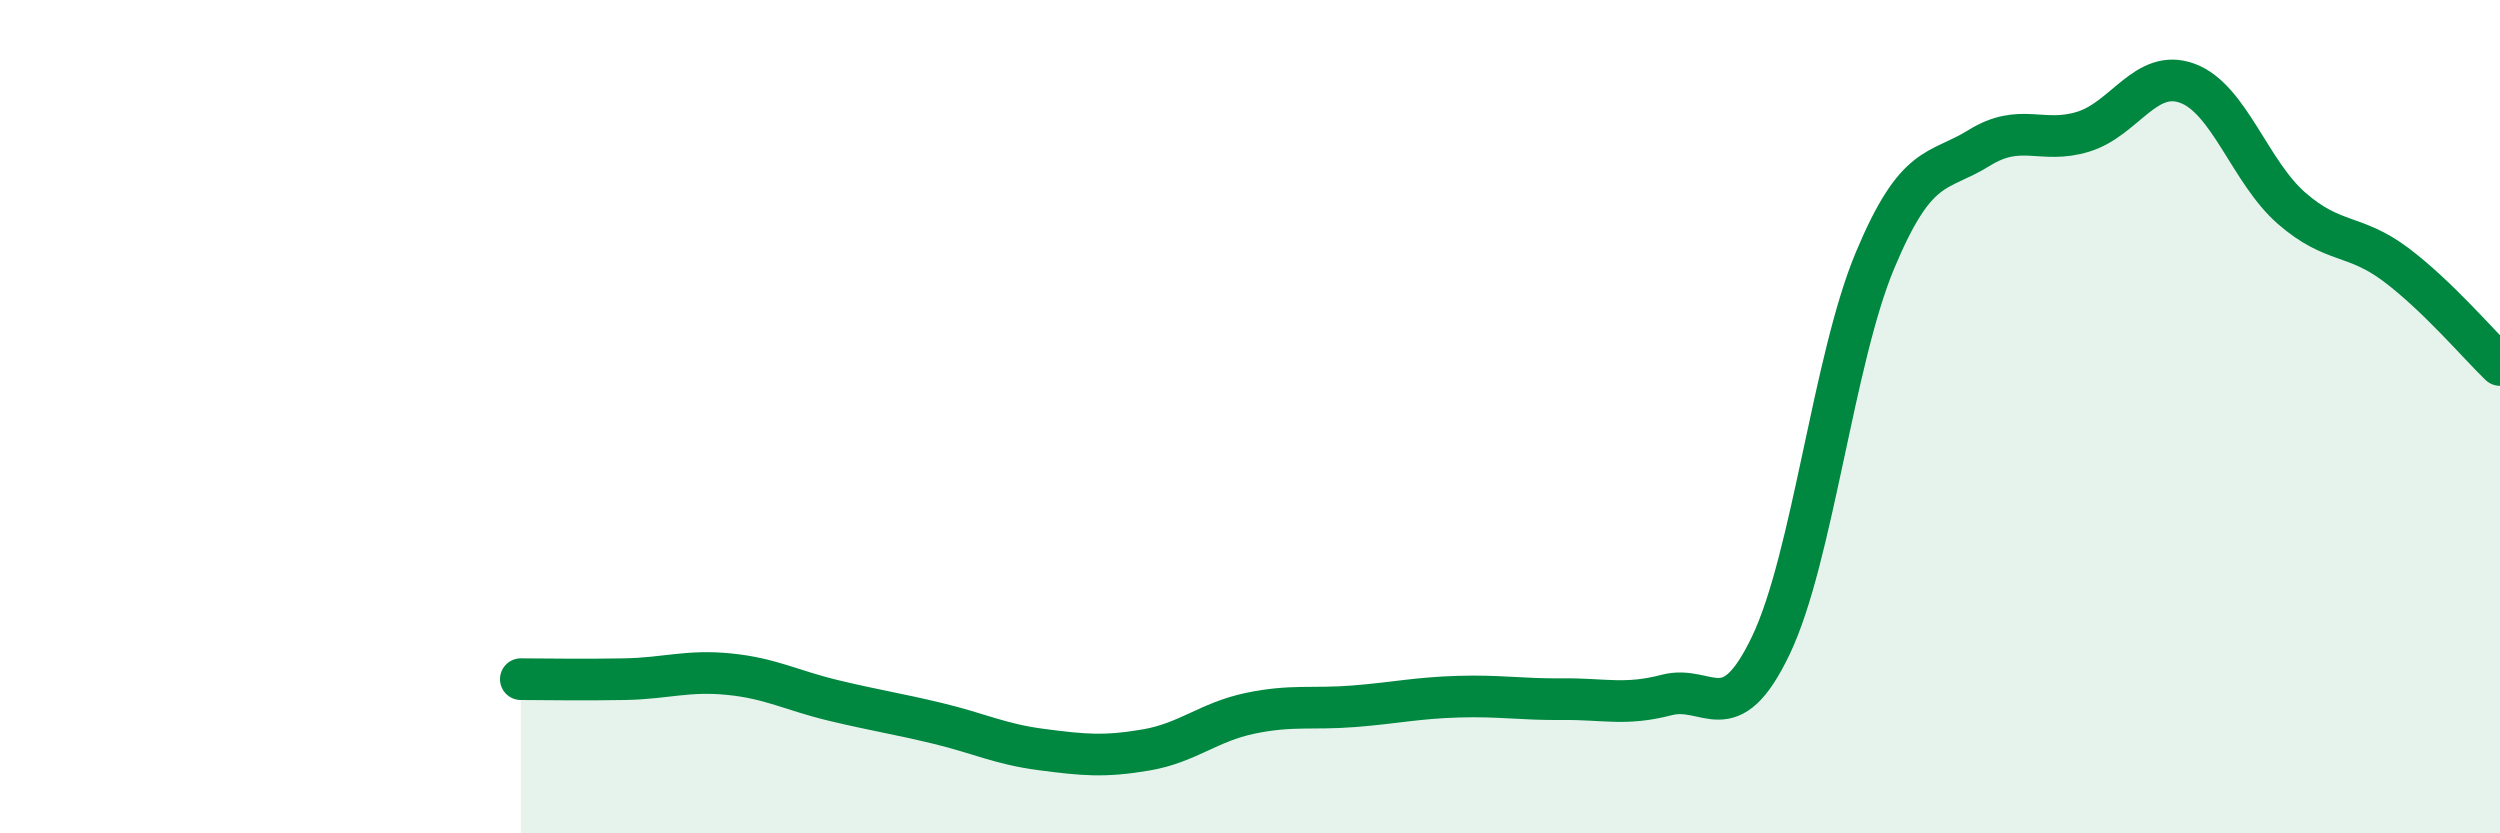
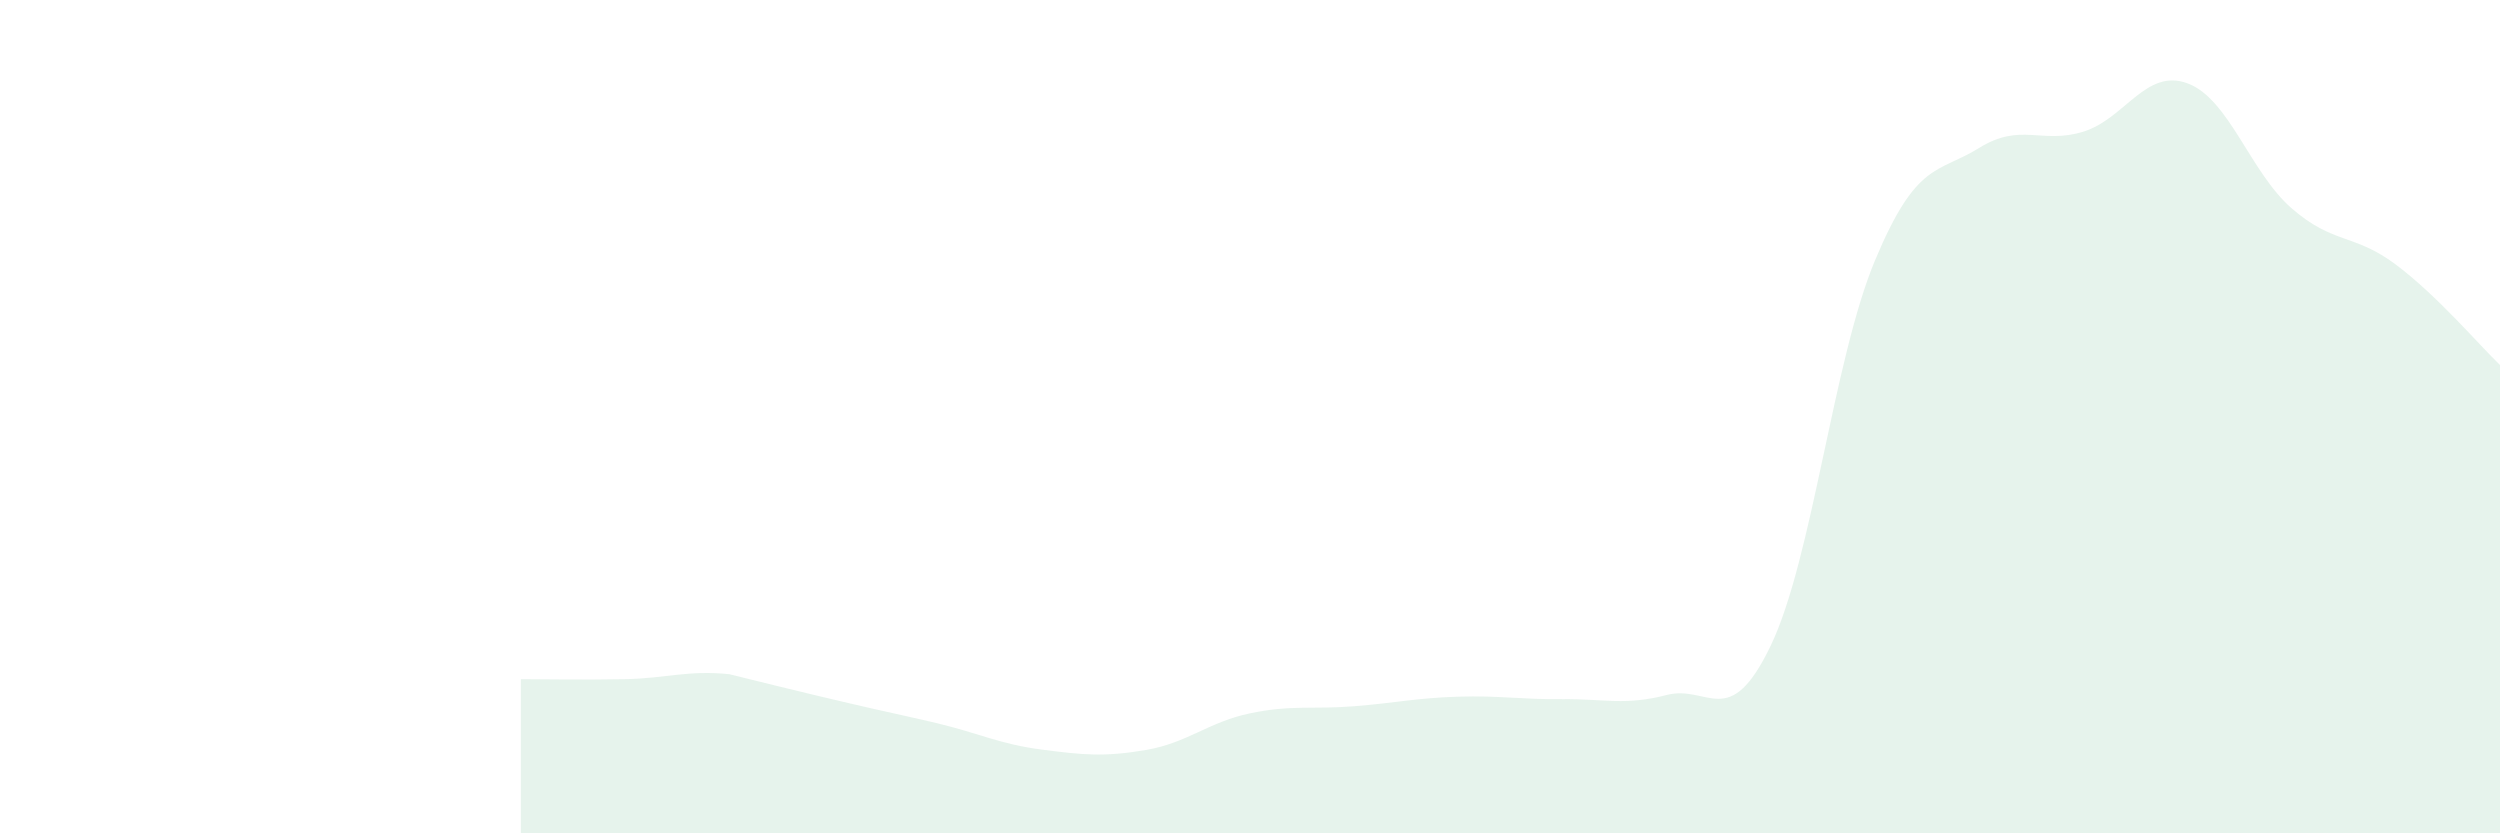
<svg xmlns="http://www.w3.org/2000/svg" width="60" height="20" viewBox="0 0 60 20">
-   <path d="M 12.5,16.3 C 13,16.3 14,16.32 15,16.3 C 16,16.28 16.5,16.08 17.5,16.18 C 18.5,16.28 19,16.57 20,16.81 C 21,17.05 21.5,17.12 22.5,17.36 C 23.5,17.6 24,17.86 25,17.99 C 26,18.12 26.5,18.17 27.5,18 C 28.5,17.83 29,17.33 30,17.12 C 31,16.91 31.5,17.03 32.5,16.95 C 33.5,16.87 34,16.75 35,16.72 C 36,16.69 36.5,16.79 37.5,16.78 C 38.5,16.77 39,16.94 40,16.68 C 41,16.42 41.5,17.58 42.5,15.49 C 43.5,13.4 44,8.64 45,6.25 C 46,3.86 46.5,4.17 47.5,3.55 C 48.5,2.93 49,3.47 50,3.16 C 51,2.85 51.5,1.63 52.5,2 C 53.5,2.37 54,4.13 55,5 C 56,5.87 56.5,5.6 57.5,6.35 C 58.5,7.1 59.5,8.28 60,8.76L60 20L12.5 20Z" fill="#008740" opacity="0.1" stroke-linecap="round" stroke-linejoin="round" />
-   <path d="M 12.5,16.3 C 13,16.3 14,16.32 15,16.3 C 16,16.28 16.5,16.08 17.5,16.18 C 18.5,16.28 19,16.57 20,16.81 C 21,17.05 21.5,17.12 22.5,17.36 C 23.5,17.6 24,17.86 25,17.99 C 26,18.12 26.5,18.17 27.5,18 C 28.5,17.83 29,17.33 30,17.12 C 31,16.91 31.5,17.03 32.5,16.95 C 33.5,16.87 34,16.75 35,16.72 C 36,16.69 36.5,16.79 37.5,16.78 C 38.5,16.77 39,16.94 40,16.68 C 41,16.42 41.5,17.58 42.5,15.49 C 43.5,13.4 44,8.64 45,6.25 C 46,3.86 46.5,4.17 47.5,3.55 C 48.5,2.93 49,3.47 50,3.16 C 51,2.85 51.5,1.63 52.5,2 C 53.5,2.37 54,4.13 55,5 C 56,5.87 56.5,5.6 57.5,6.35 C 58.5,7.1 59.5,8.28 60,8.76" stroke="#008740" stroke-width="1" fill="none" stroke-linecap="round" stroke-linejoin="round" />
+   <path d="M 12.5,16.3 C 13,16.3 14,16.32 15,16.3 C 16,16.28 16.5,16.08 17.5,16.18 C 21,17.05 21.5,17.12 22.5,17.36 C 23.5,17.6 24,17.86 25,17.99 C 26,18.12 26.5,18.17 27.5,18 C 28.5,17.83 29,17.33 30,17.12 C 31,16.91 31.5,17.03 32.5,16.95 C 33.5,16.87 34,16.75 35,16.72 C 36,16.69 36.5,16.79 37.5,16.78 C 38.5,16.77 39,16.94 40,16.68 C 41,16.42 41.5,17.58 42.5,15.49 C 43.5,13.4 44,8.64 45,6.25 C 46,3.86 46.5,4.17 47.5,3.55 C 48.5,2.93 49,3.47 50,3.16 C 51,2.85 51.5,1.63 52.5,2 C 53.5,2.37 54,4.13 55,5 C 56,5.87 56.5,5.6 57.5,6.35 C 58.5,7.1 59.5,8.28 60,8.76L60 20L12.5 20Z" fill="#008740" opacity="0.1" stroke-linecap="round" stroke-linejoin="round" />
</svg>